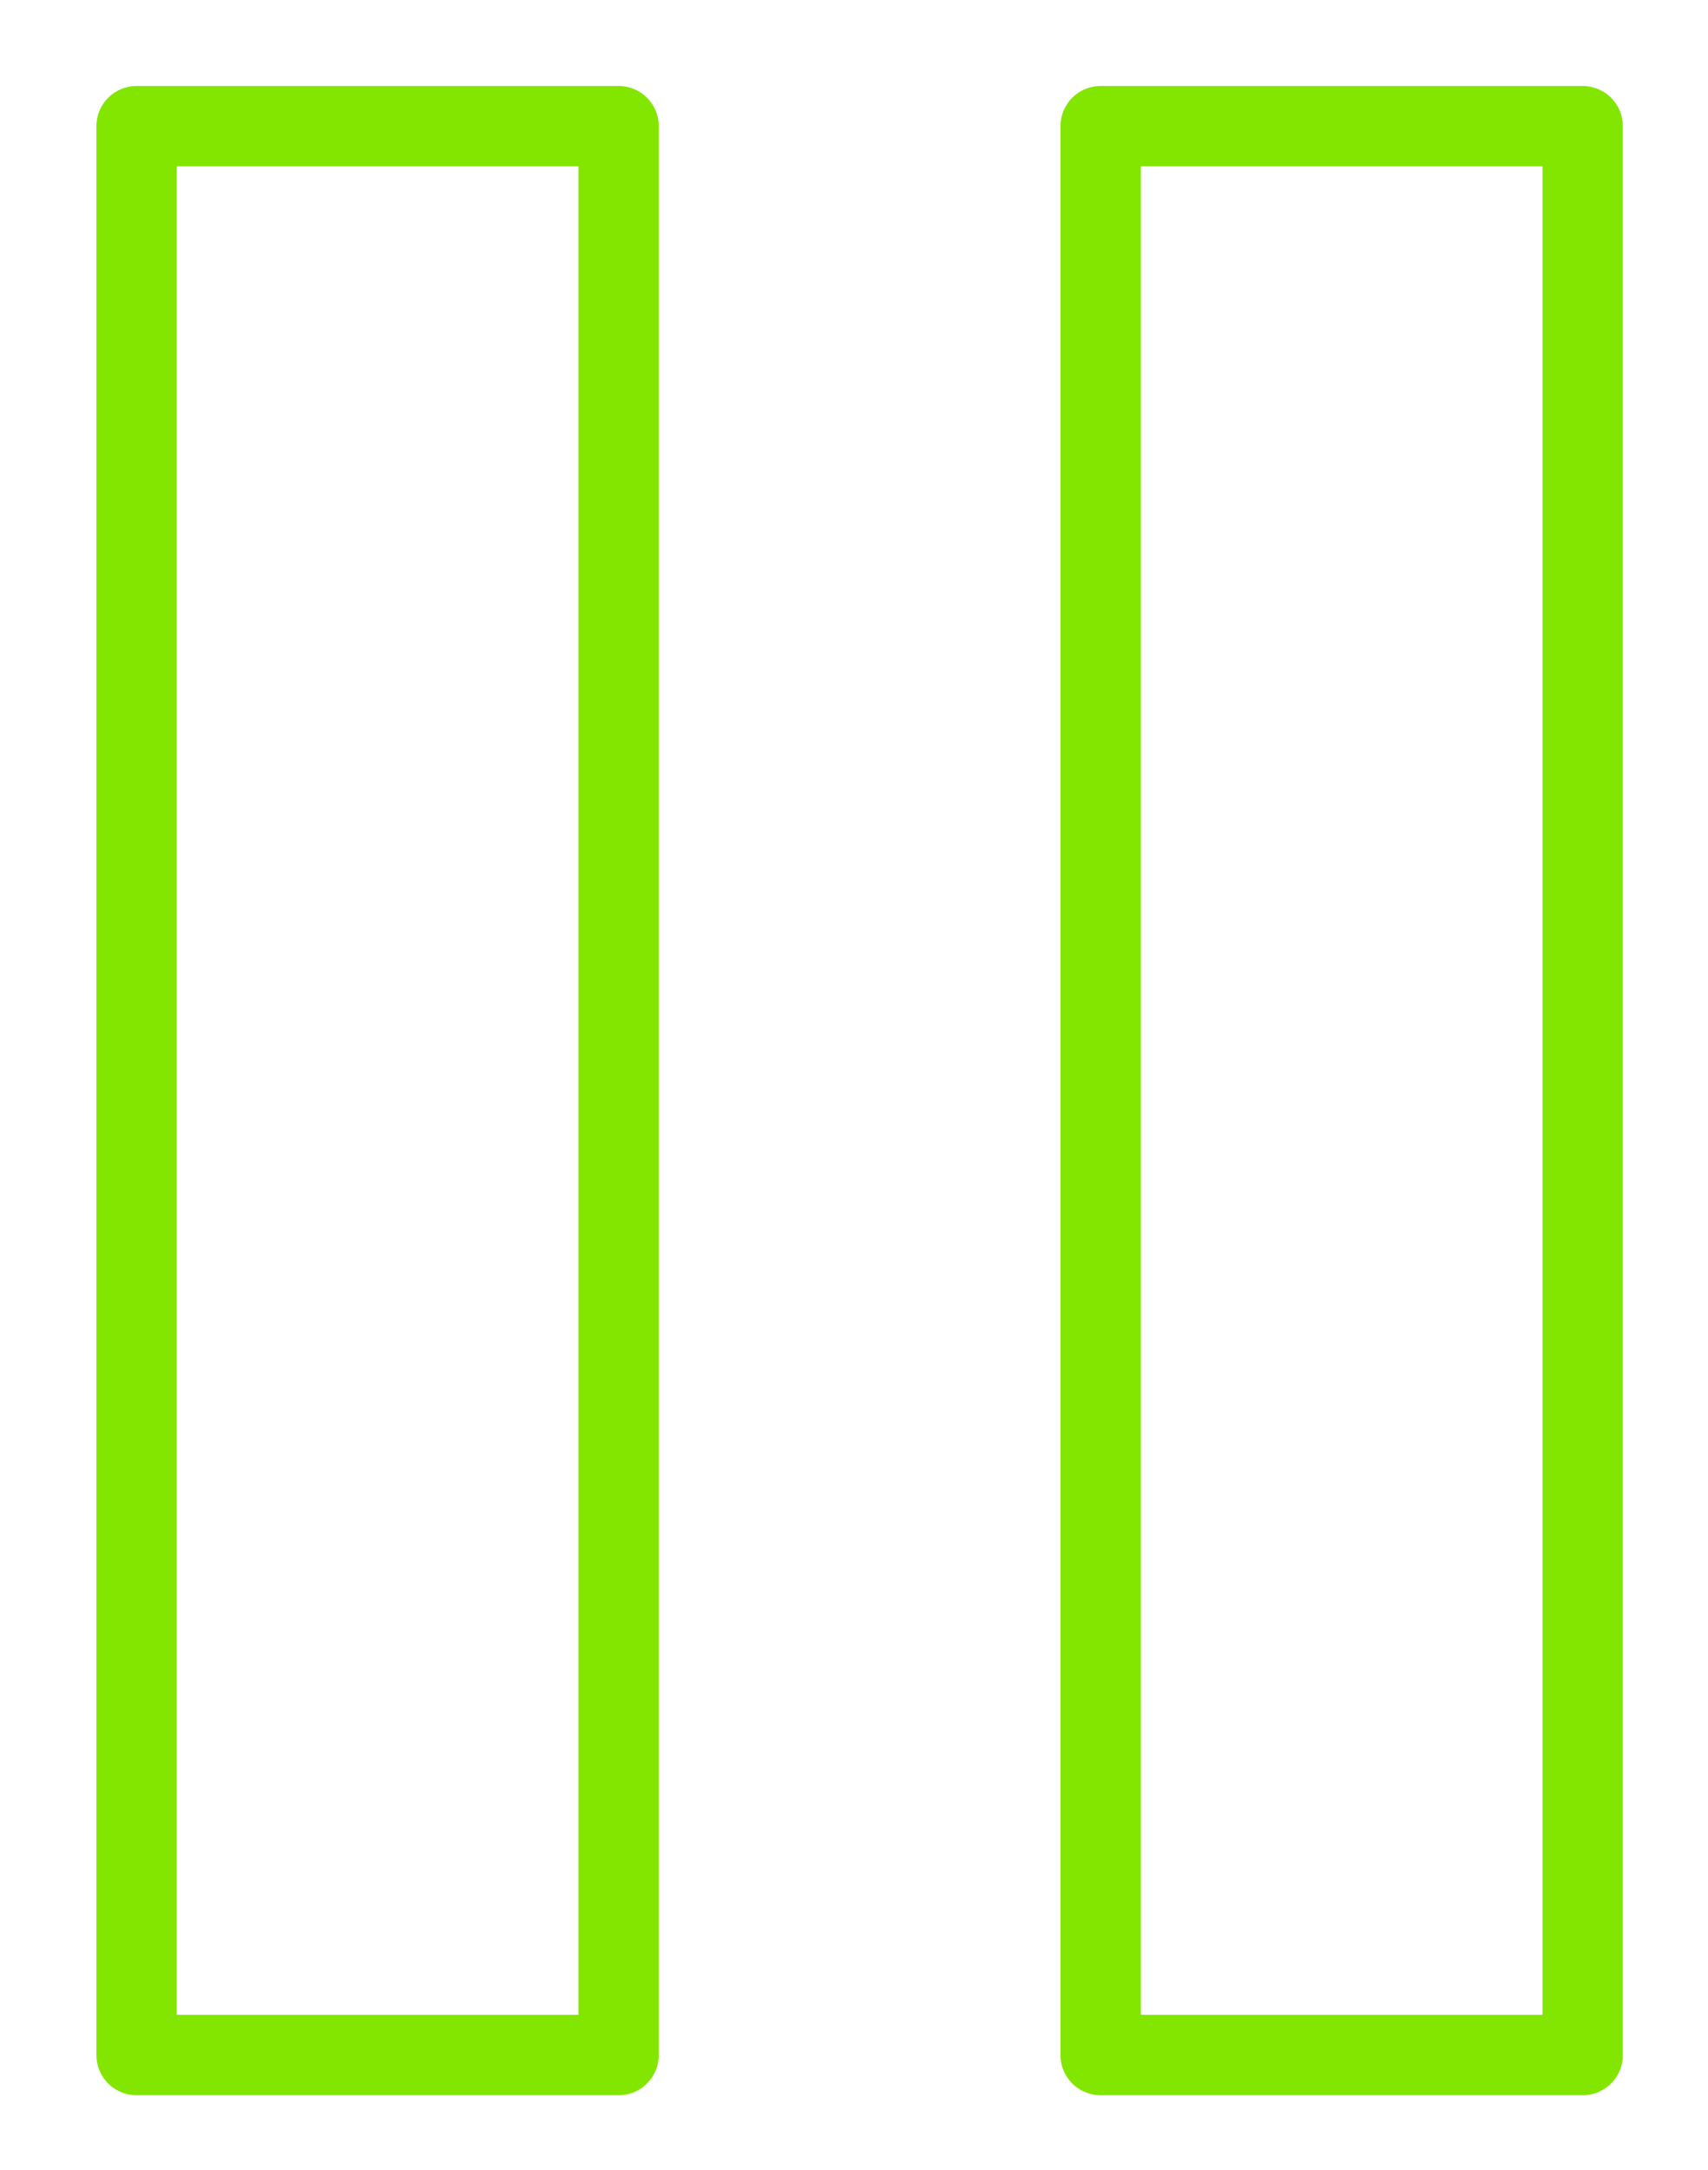
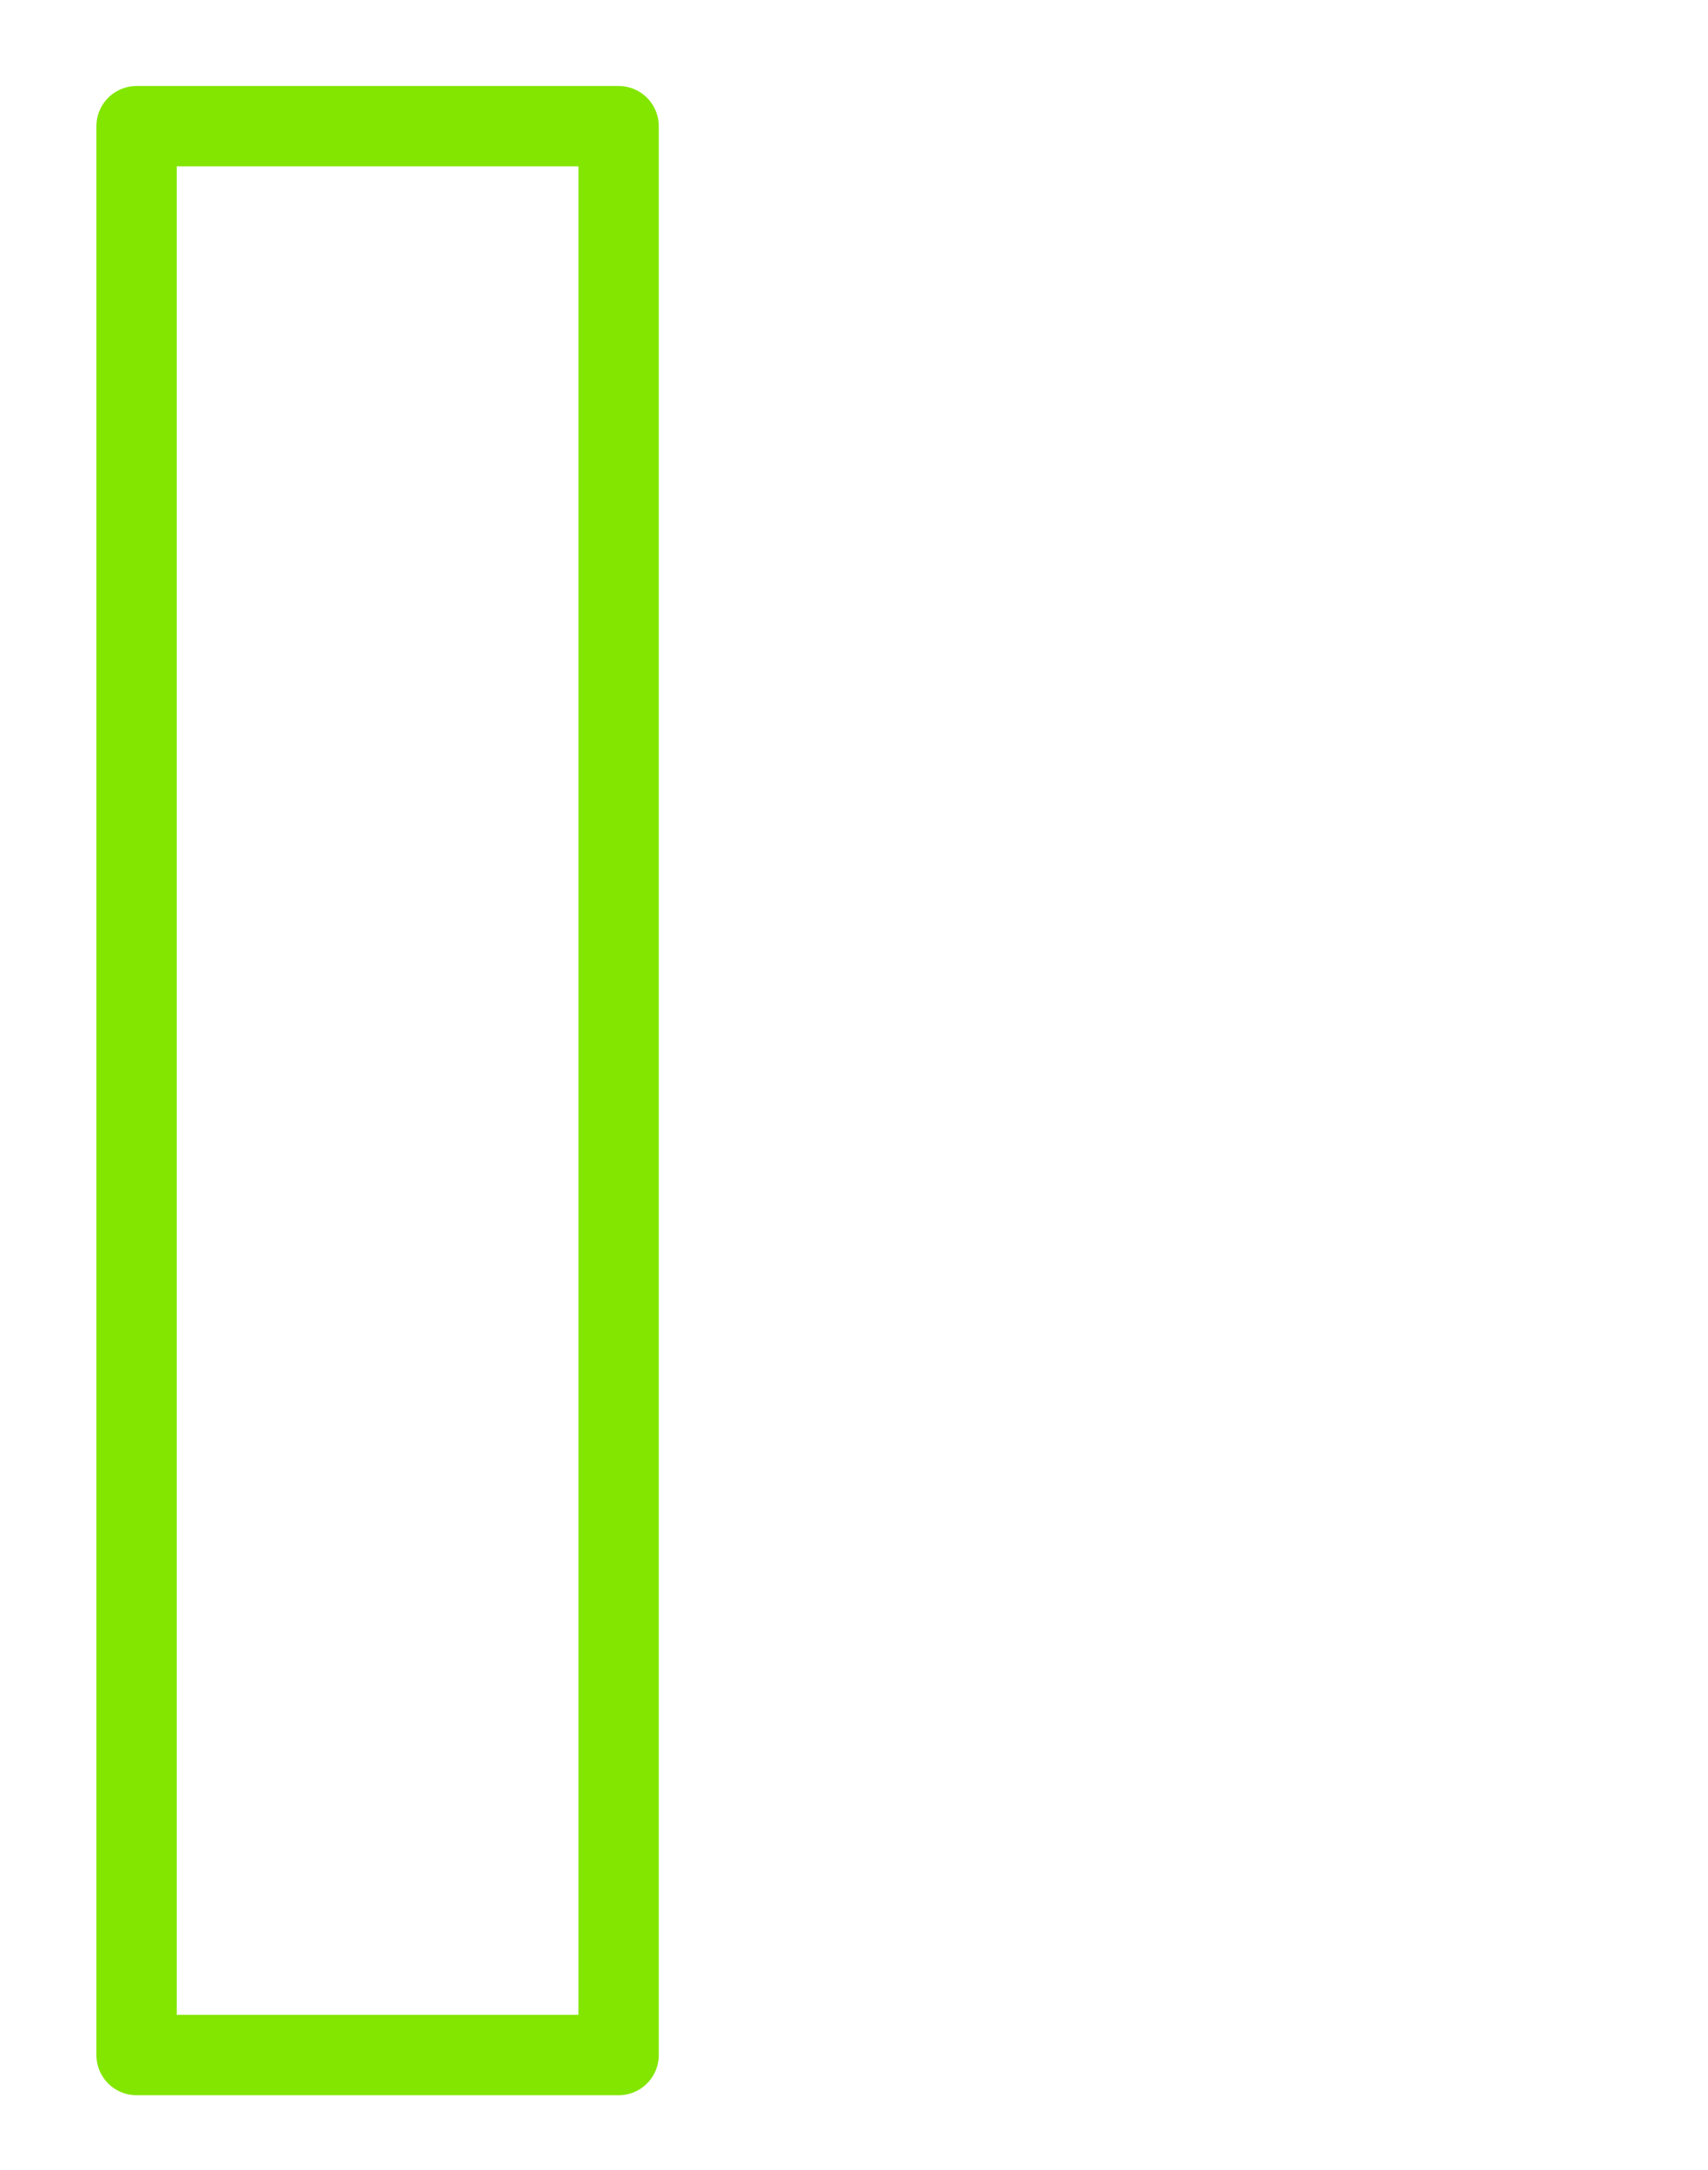
<svg xmlns="http://www.w3.org/2000/svg" version="1.1" id="icons" x="0px" y="0px" viewBox="0 0 21.26 27" style="enable-background:new 0 0 21.26 27;" xml:space="preserve">
  <style type="text/css">
	.st0{fill:none;stroke:#82E600;stroke-width:1;stroke-linecap:round;stroke-linejoin:round;stroke-miterlimit:10;}
</style>
  <rect x="1.7" y="1.57" class="st0" width="6" height="24" />
-   <rect x="13.7" y="1.57" class="st0" width="6" height="24" />
</svg>